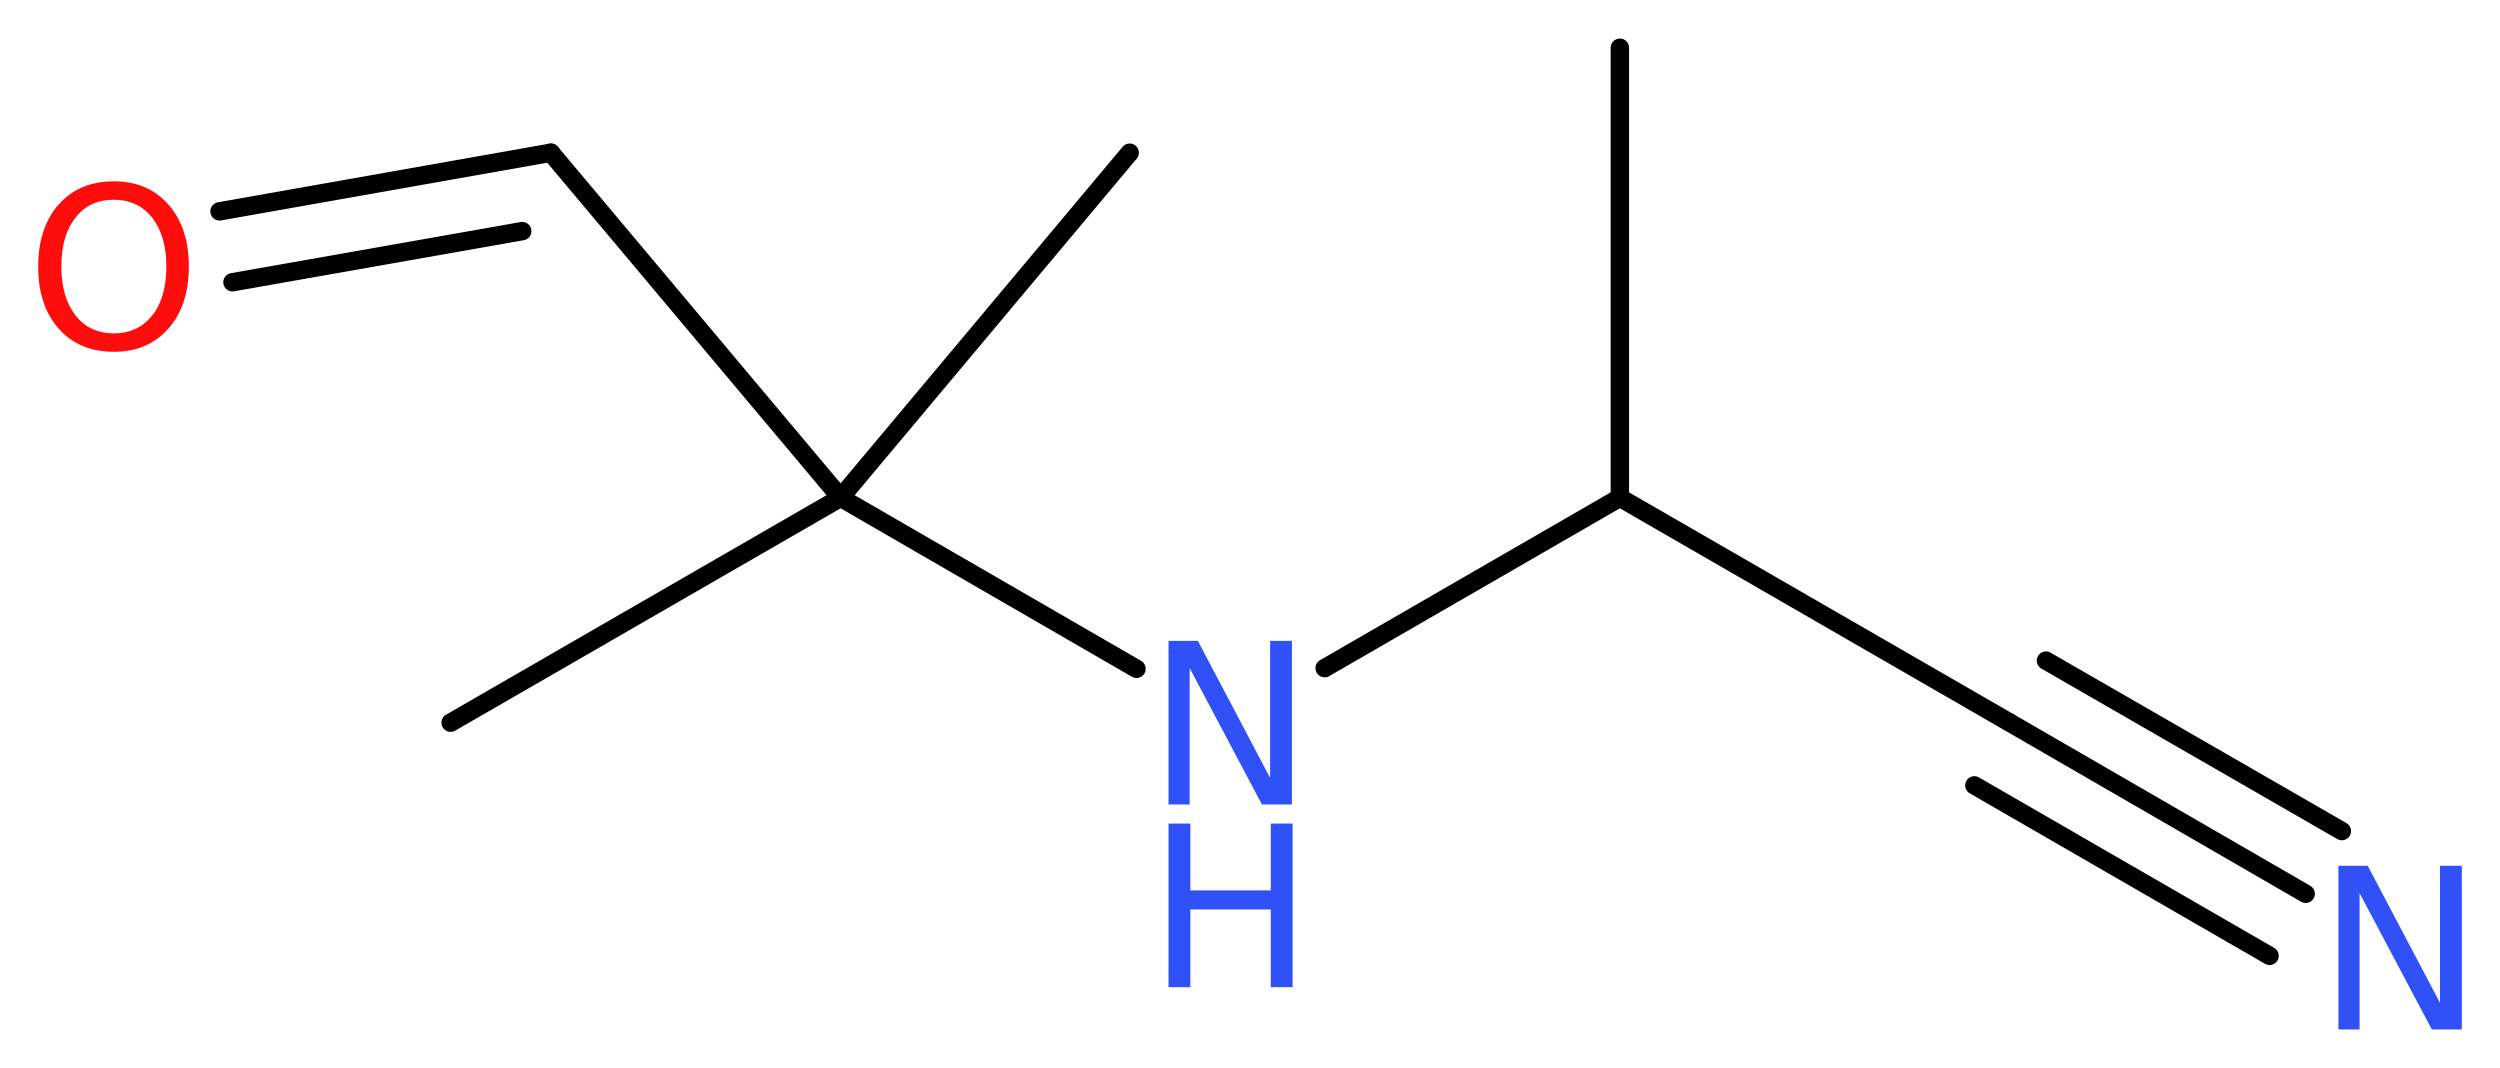
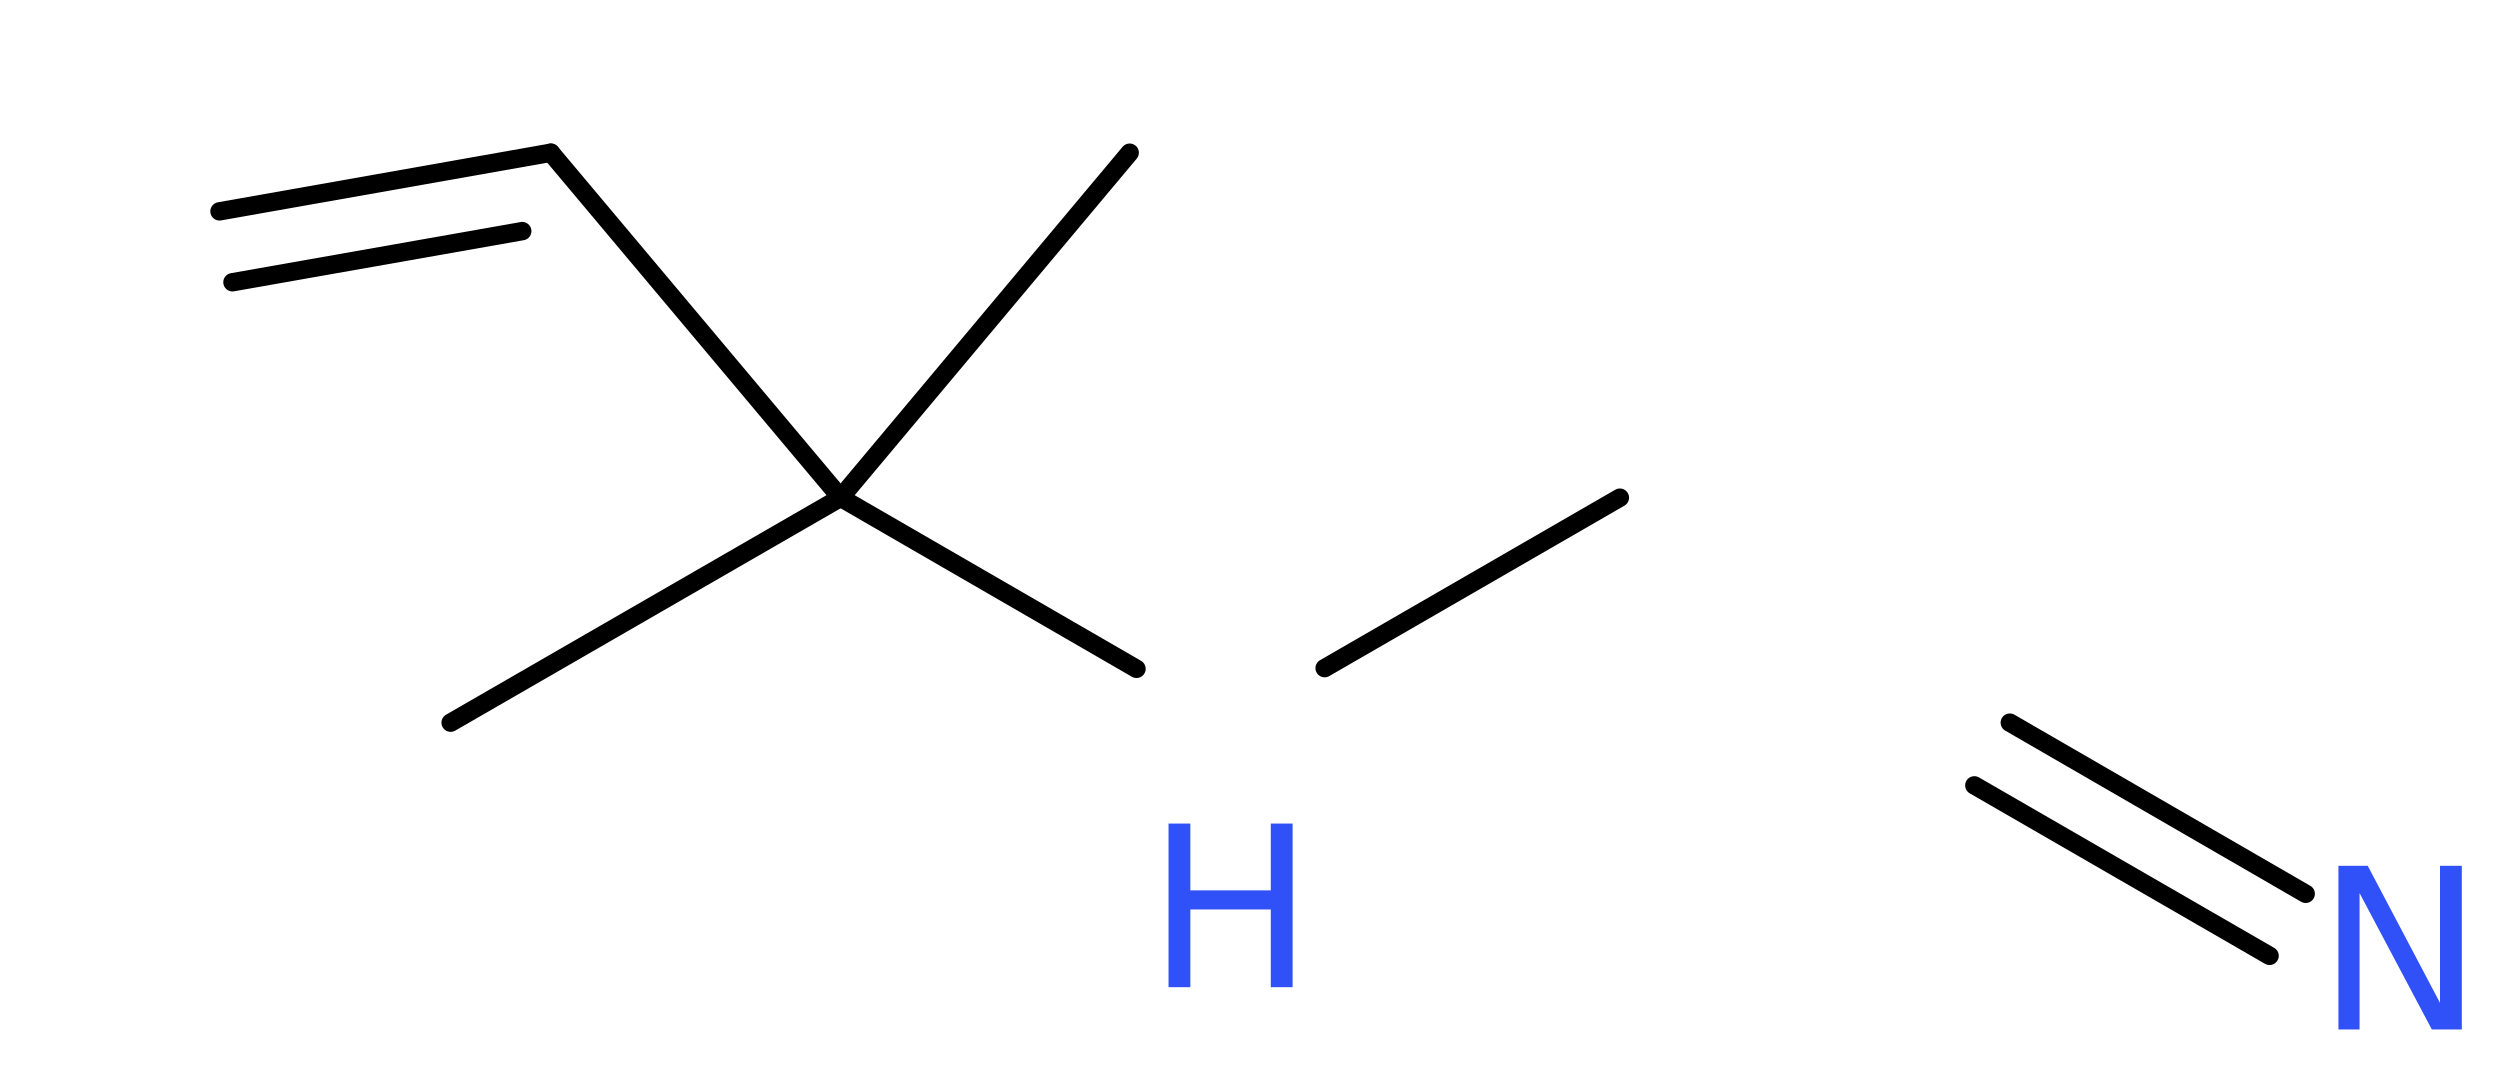
<svg xmlns="http://www.w3.org/2000/svg" version="1.2" width="36.67mm" height="15.66mm" viewBox="0 0 36.67 15.66">
  <desc>Generated by the Chemistry Development Kit (http://github.com/cdk)</desc>
  <g stroke-linecap="round" stroke-linejoin="round" stroke="#000000" stroke-width=".27" fill="#3050F8">
    <rect x=".0" y=".0" width="37.0" height="16.0" fill="#FFFFFF" stroke="none" />
    <g id="mol1" class="mol">
-       <line id="mol1bnd1" class="bond" x1="23.76" y1=".7" x2="23.76" y2="7.3" />
-       <line id="mol1bnd2" class="bond" x1="23.76" y1="7.3" x2="29.48" y2="10.6" />
      <g id="mol1bnd3" class="bond">
        <line x1="29.48" y1="10.6" x2="33.82" y2="13.11" />
-         <line x1="30.01" y1="9.69" x2="34.35" y2="12.19" />
        <line x1="28.96" y1="11.52" x2="33.29" y2="14.02" />
      </g>
      <line id="mol1bnd4" class="bond" x1="23.76" y1="7.3" x2="19.43" y2="9.8" />
      <line id="mol1bnd5" class="bond" x1="16.67" y1="9.81" x2="12.33" y2="7.3" />
      <line id="mol1bnd6" class="bond" x1="12.33" y1="7.3" x2="6.61" y2="10.6" />
      <line id="mol1bnd7" class="bond" x1="12.33" y1="7.3" x2="16.57" y2="2.24" />
      <line id="mol1bnd8" class="bond" x1="12.33" y1="7.3" x2="8.08" y2="2.24" />
      <g id="mol1bnd9" class="bond">
        <line x1="8.08" y1="2.24" x2="3.22" y2="3.1" />
        <line x1="7.66" y1="3.39" x2="3.41" y2="4.14" />
      </g>
      <path id="mol1atm4" class="atom" d="M34.3 12.7h.43l1.06 2.01v-2.01h.32v2.4h-.44l-1.06 -2.0v2.0h-.31v-2.4z" stroke="none" />
      <g id="mol1atm5" class="atom">
-         <path d="M17.14 9.4h.43l1.06 2.01v-2.01h.32v2.4h-.44l-1.06 -2.0v2.0h-.31v-2.4z" stroke="none" />
        <path d="M17.14 12.08h.32v.98h1.18v-.98h.32v2.4h-.32v-1.14h-1.18v1.14h-.32v-2.4z" stroke="none" />
      </g>
-       <path id="mol1atm10" class="atom" d="M1.67 2.93q-.36 .0 -.56 .26q-.21 .26 -.21 .72q.0 .45 .21 .72q.21 .26 .56 .26q.35 .0 .56 -.26q.21 -.26 .21 -.72q.0 -.45 -.21 -.72q-.21 -.26 -.56 -.26zM1.67 2.66q.5 .0 .8 .34q.3 .34 .3 .91q.0 .57 -.3 .91q-.3 .34 -.8 .34q-.51 .0 -.81 -.34q-.3 -.34 -.3 -.91q.0 -.57 .3 -.91q.3 -.34 .81 -.34z" stroke="none" fill="#FF0D0D" />
    </g>
  </g>
</svg>